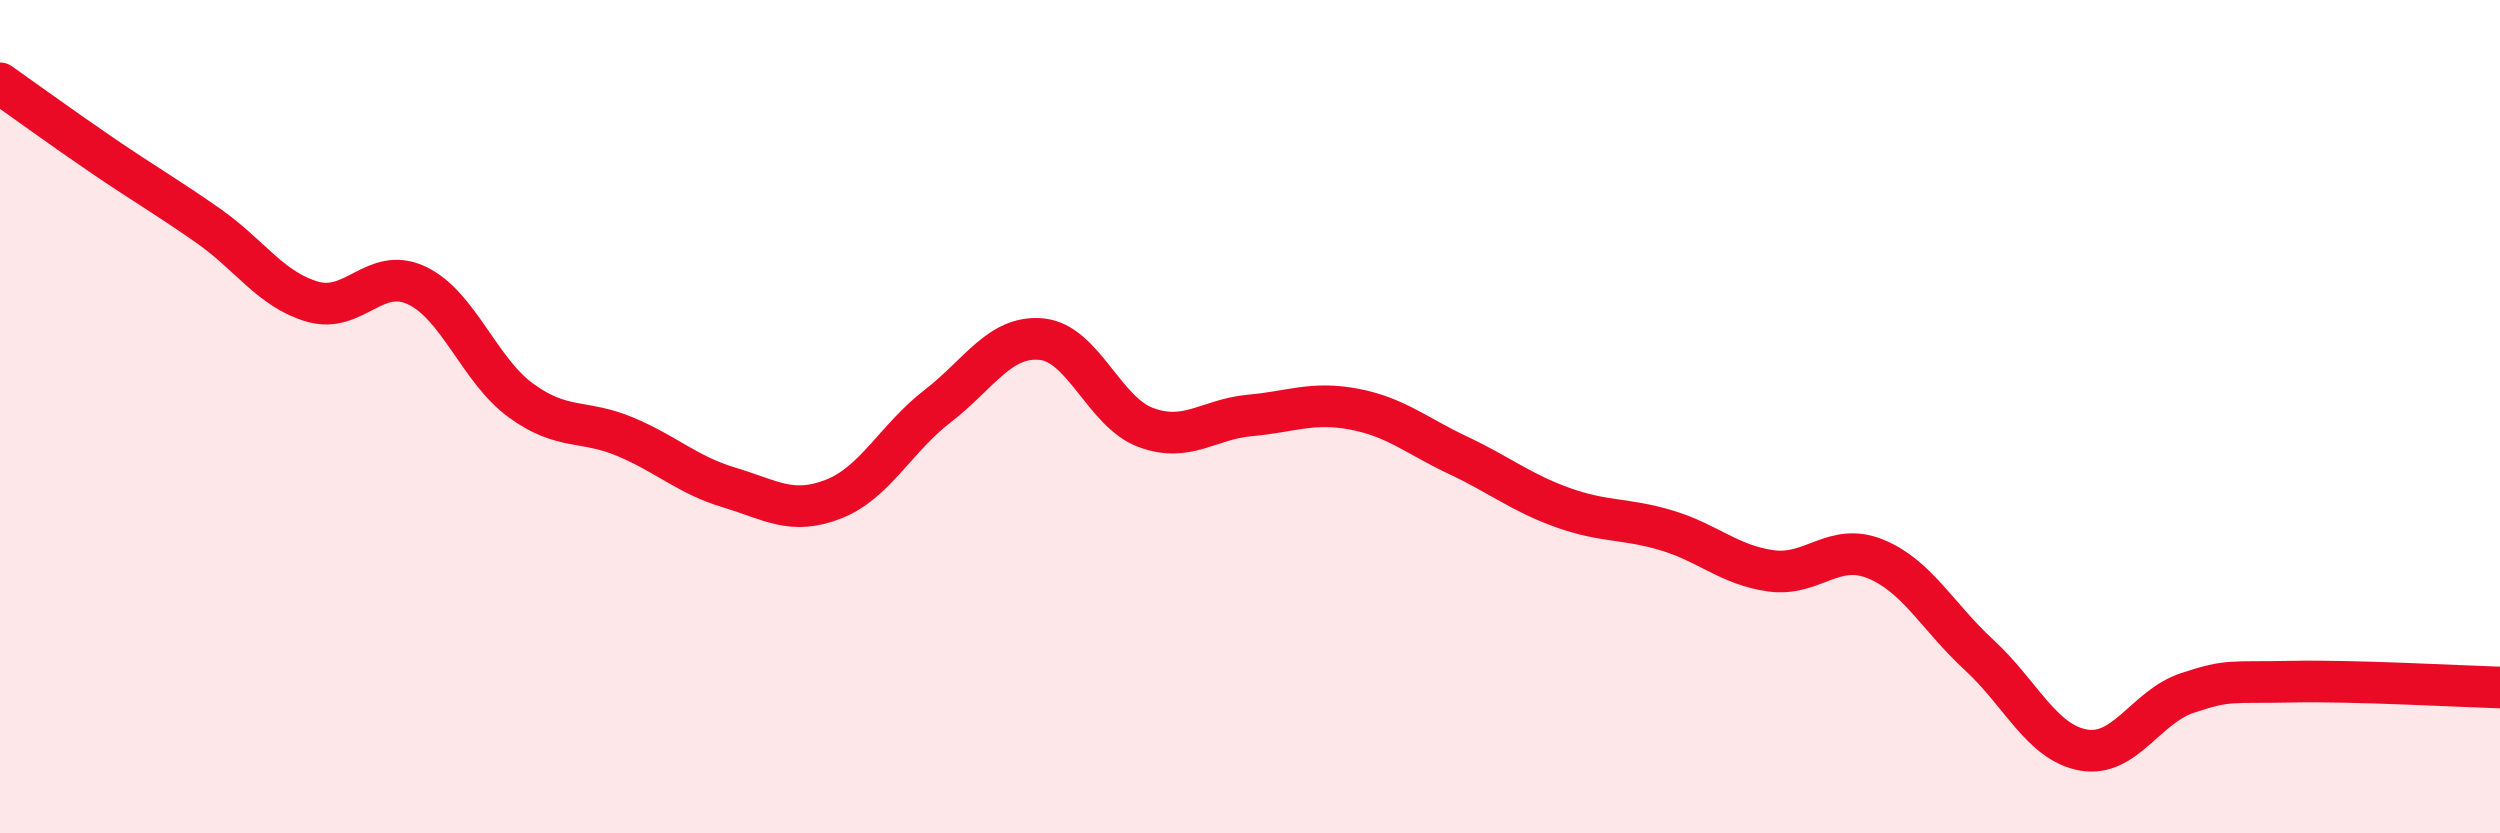
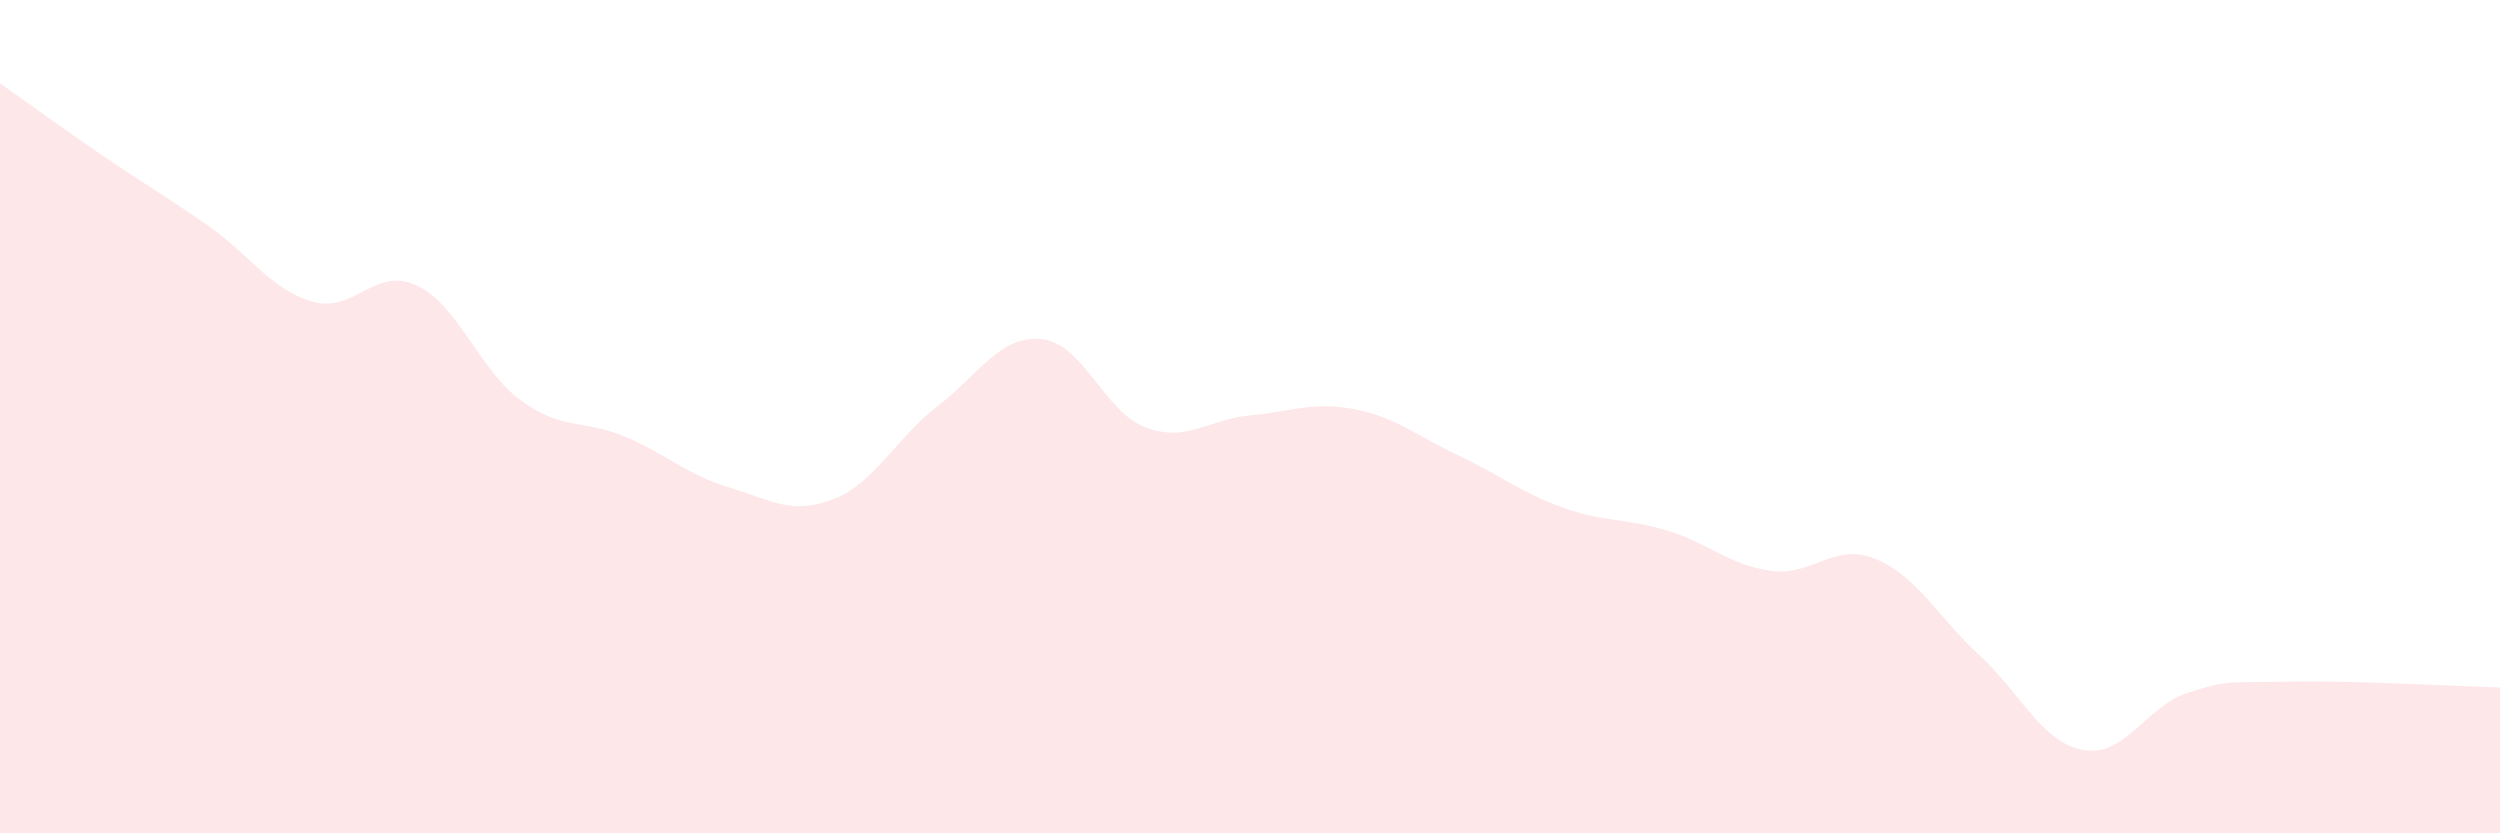
<svg xmlns="http://www.w3.org/2000/svg" width="60" height="20" viewBox="0 0 60 20">
  <path d="M 0,2 C 0.5,2.35 1.5,3.08 2.5,3.76 C 3.5,4.44 4,4.72 5,5.42 C 6,6.12 6.5,6.95 7.5,7.24 C 8.5,7.53 9,6.38 10,6.85 C 11,7.32 11.5,8.88 12.5,9.61 C 13.5,10.34 14,10.06 15,10.48 C 16,10.9 16.5,11.4 17.5,11.7 C 18.5,12 19,12.37 20,11.98 C 21,11.59 21.5,10.52 22.5,9.75 C 23.5,8.98 24,8.04 25,8.14 C 26,8.24 26.5,9.89 27.5,10.26 C 28.5,10.63 29,10.06 30,9.97 C 31,9.88 31.5,9.63 32.5,9.82 C 33.5,10.01 34,10.46 35,10.93 C 36,11.4 36.5,11.82 37.5,12.18 C 38.5,12.54 39,12.43 40,12.73 C 41,13.03 41.5,13.56 42.5,13.7 C 43.5,13.84 44,13.01 45,13.41 C 46,13.81 46.5,14.8 47.5,15.72 C 48.5,16.64 49,17.82 50,18 C 51,18.18 51.5,16.96 52.5,16.63 C 53.5,16.3 53.5,16.39 55,16.36 C 56.5,16.33 59,16.47 60,16.5L60 20L0 20Z" fill="#EB0A25" opacity="0.1" stroke-linecap="round" stroke-linejoin="round" />
-   <path d="M 0,2 C 0.5,2.35 1.5,3.08 2.5,3.76 C 3.5,4.44 4,4.72 5,5.42 C 6,6.12 6.5,6.95 7.5,7.24 C 8.5,7.53 9,6.38 10,6.85 C 11,7.32 11.5,8.88 12.5,9.61 C 13.5,10.34 14,10.06 15,10.48 C 16,10.9 16.5,11.4 17.5,11.7 C 18.5,12 19,12.37 20,11.98 C 21,11.59 21.5,10.52 22.5,9.75 C 23.5,8.98 24,8.04 25,8.14 C 26,8.24 26.5,9.89 27.5,10.26 C 28.5,10.63 29,10.06 30,9.97 C 31,9.88 31.5,9.63 32.5,9.82 C 33.5,10.01 34,10.46 35,10.93 C 36,11.4 36.5,11.82 37.5,12.18 C 38.5,12.54 39,12.43 40,12.73 C 41,13.03 41.5,13.56 42.5,13.7 C 43.5,13.84 44,13.01 45,13.41 C 46,13.81 46.5,14.8 47.5,15.72 C 48.5,16.64 49,17.82 50,18 C 51,18.18 51.5,16.96 52.5,16.63 C 53.5,16.3 53.5,16.39 55,16.36 C 56.5,16.33 59,16.47 60,16.5" stroke="#EB0A25" stroke-width="1" fill="none" stroke-linecap="round" stroke-linejoin="round" />
</svg>